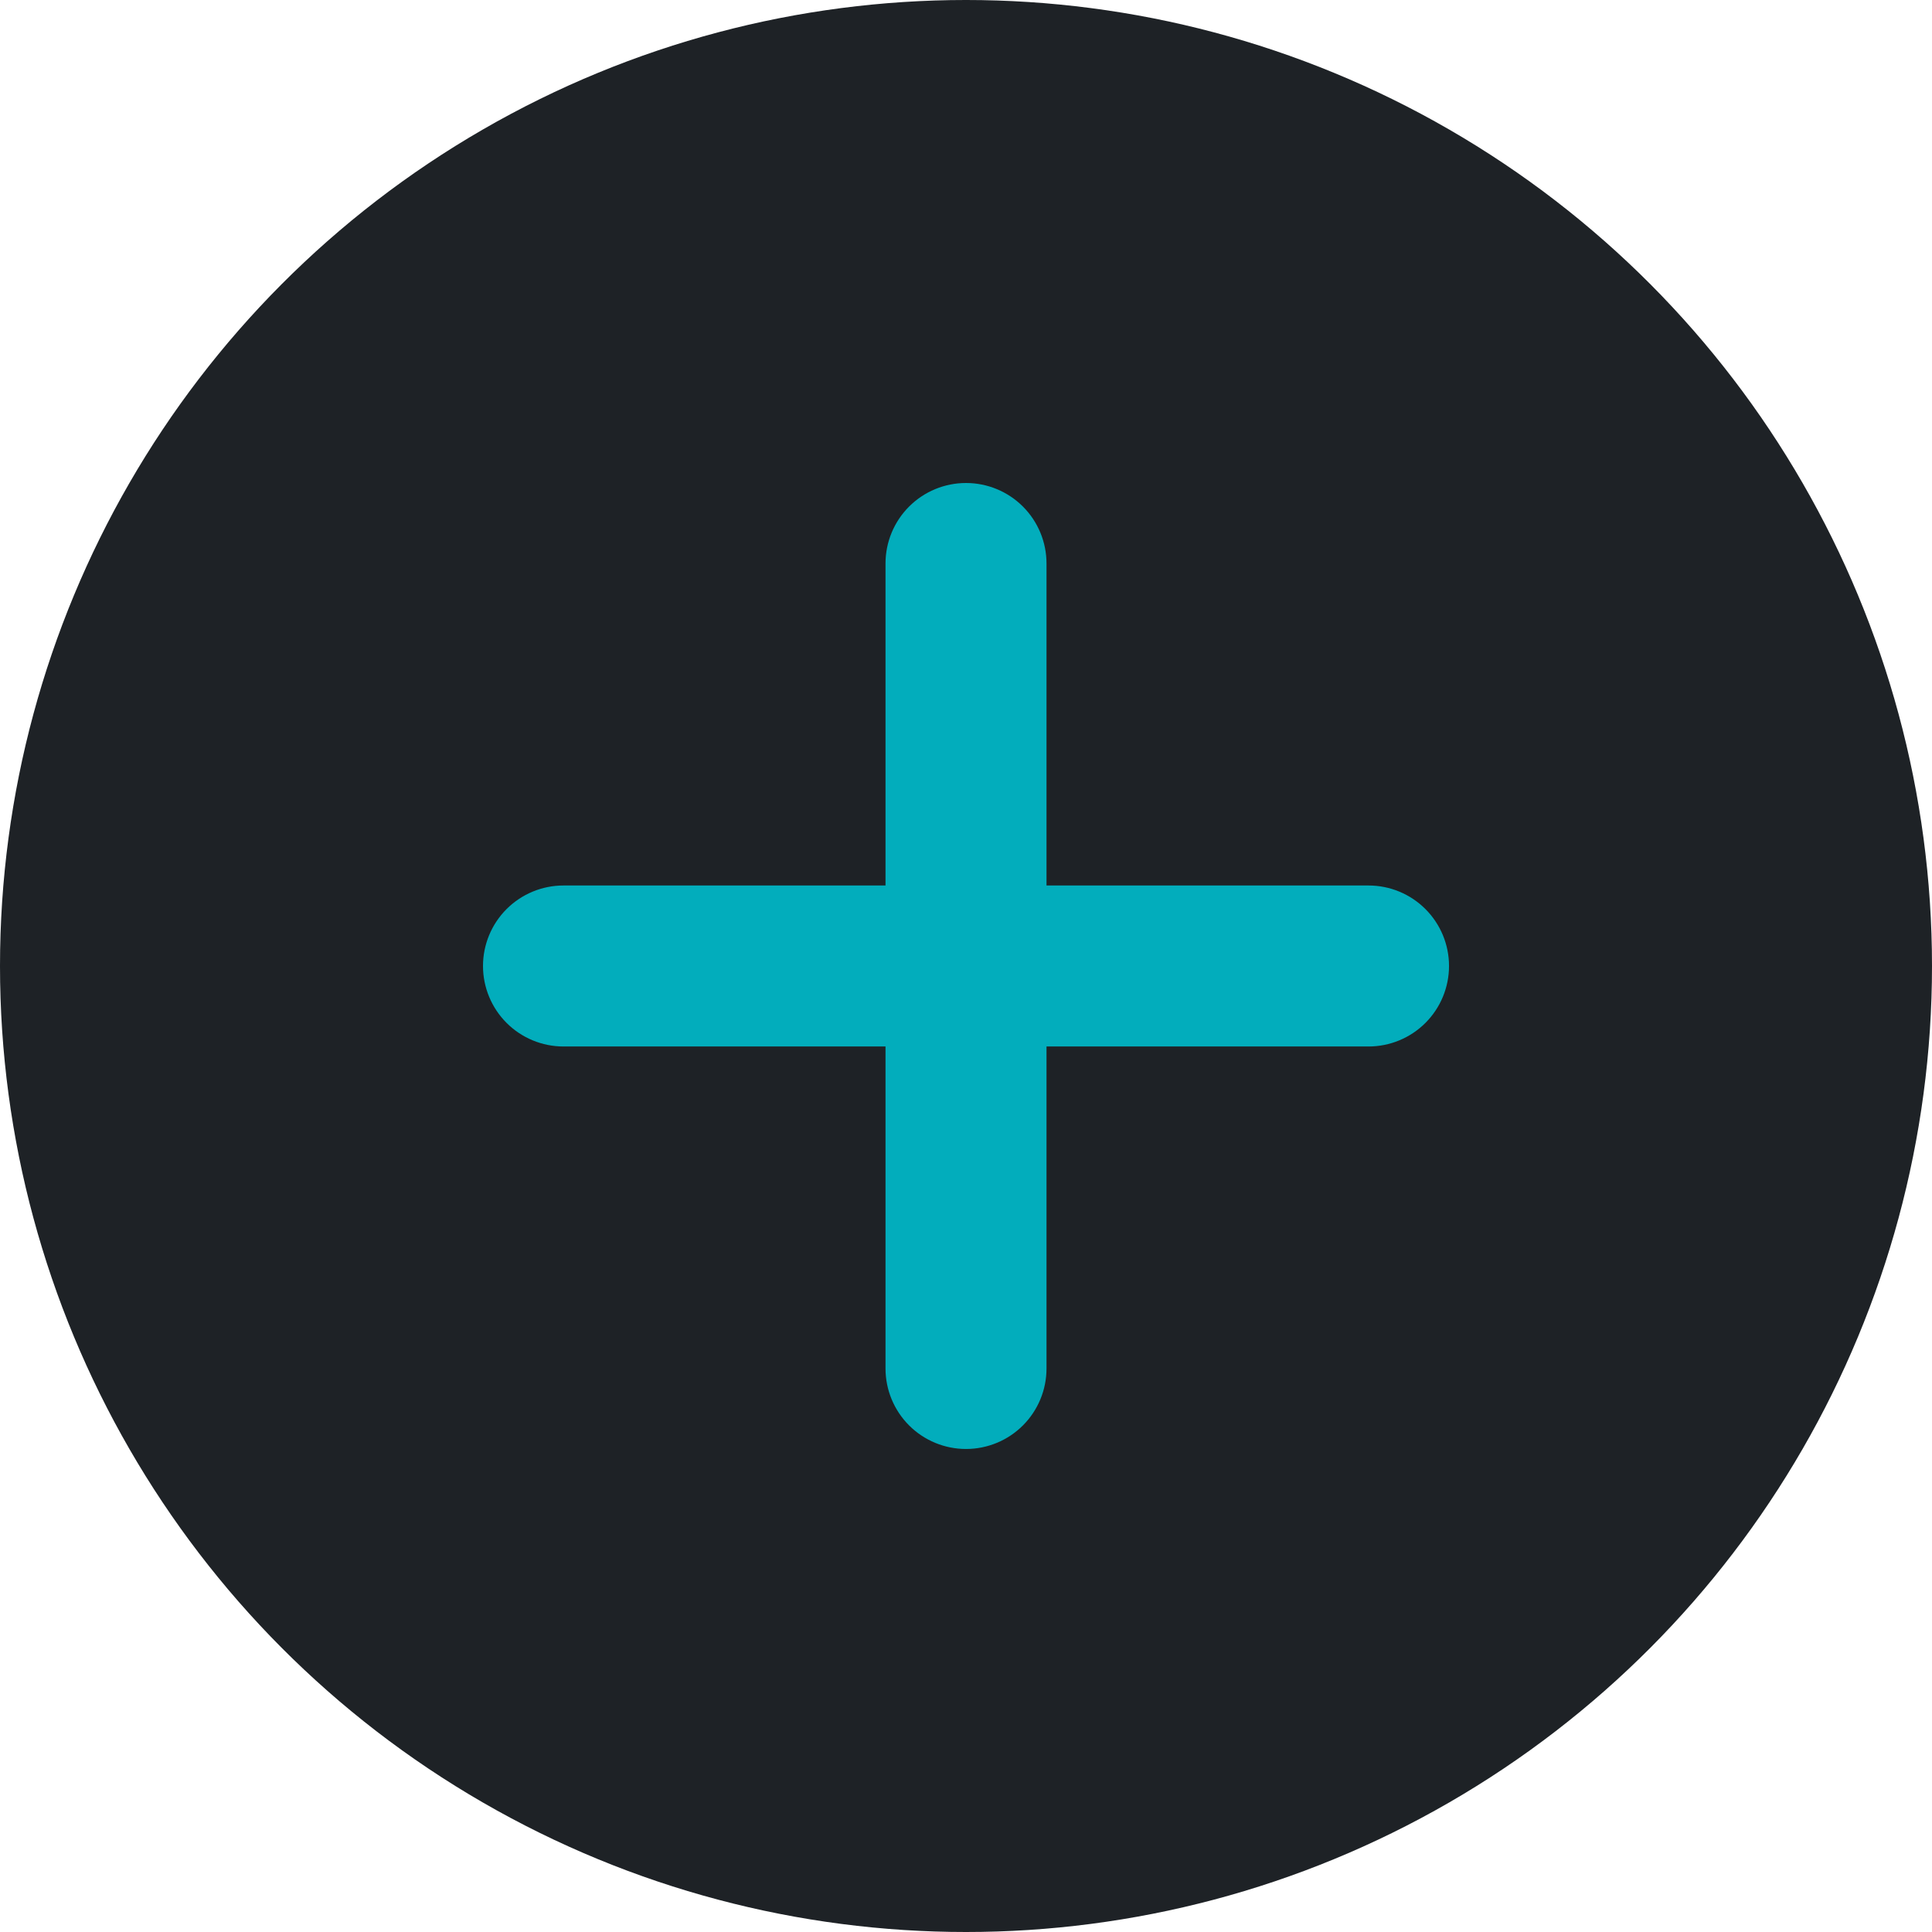
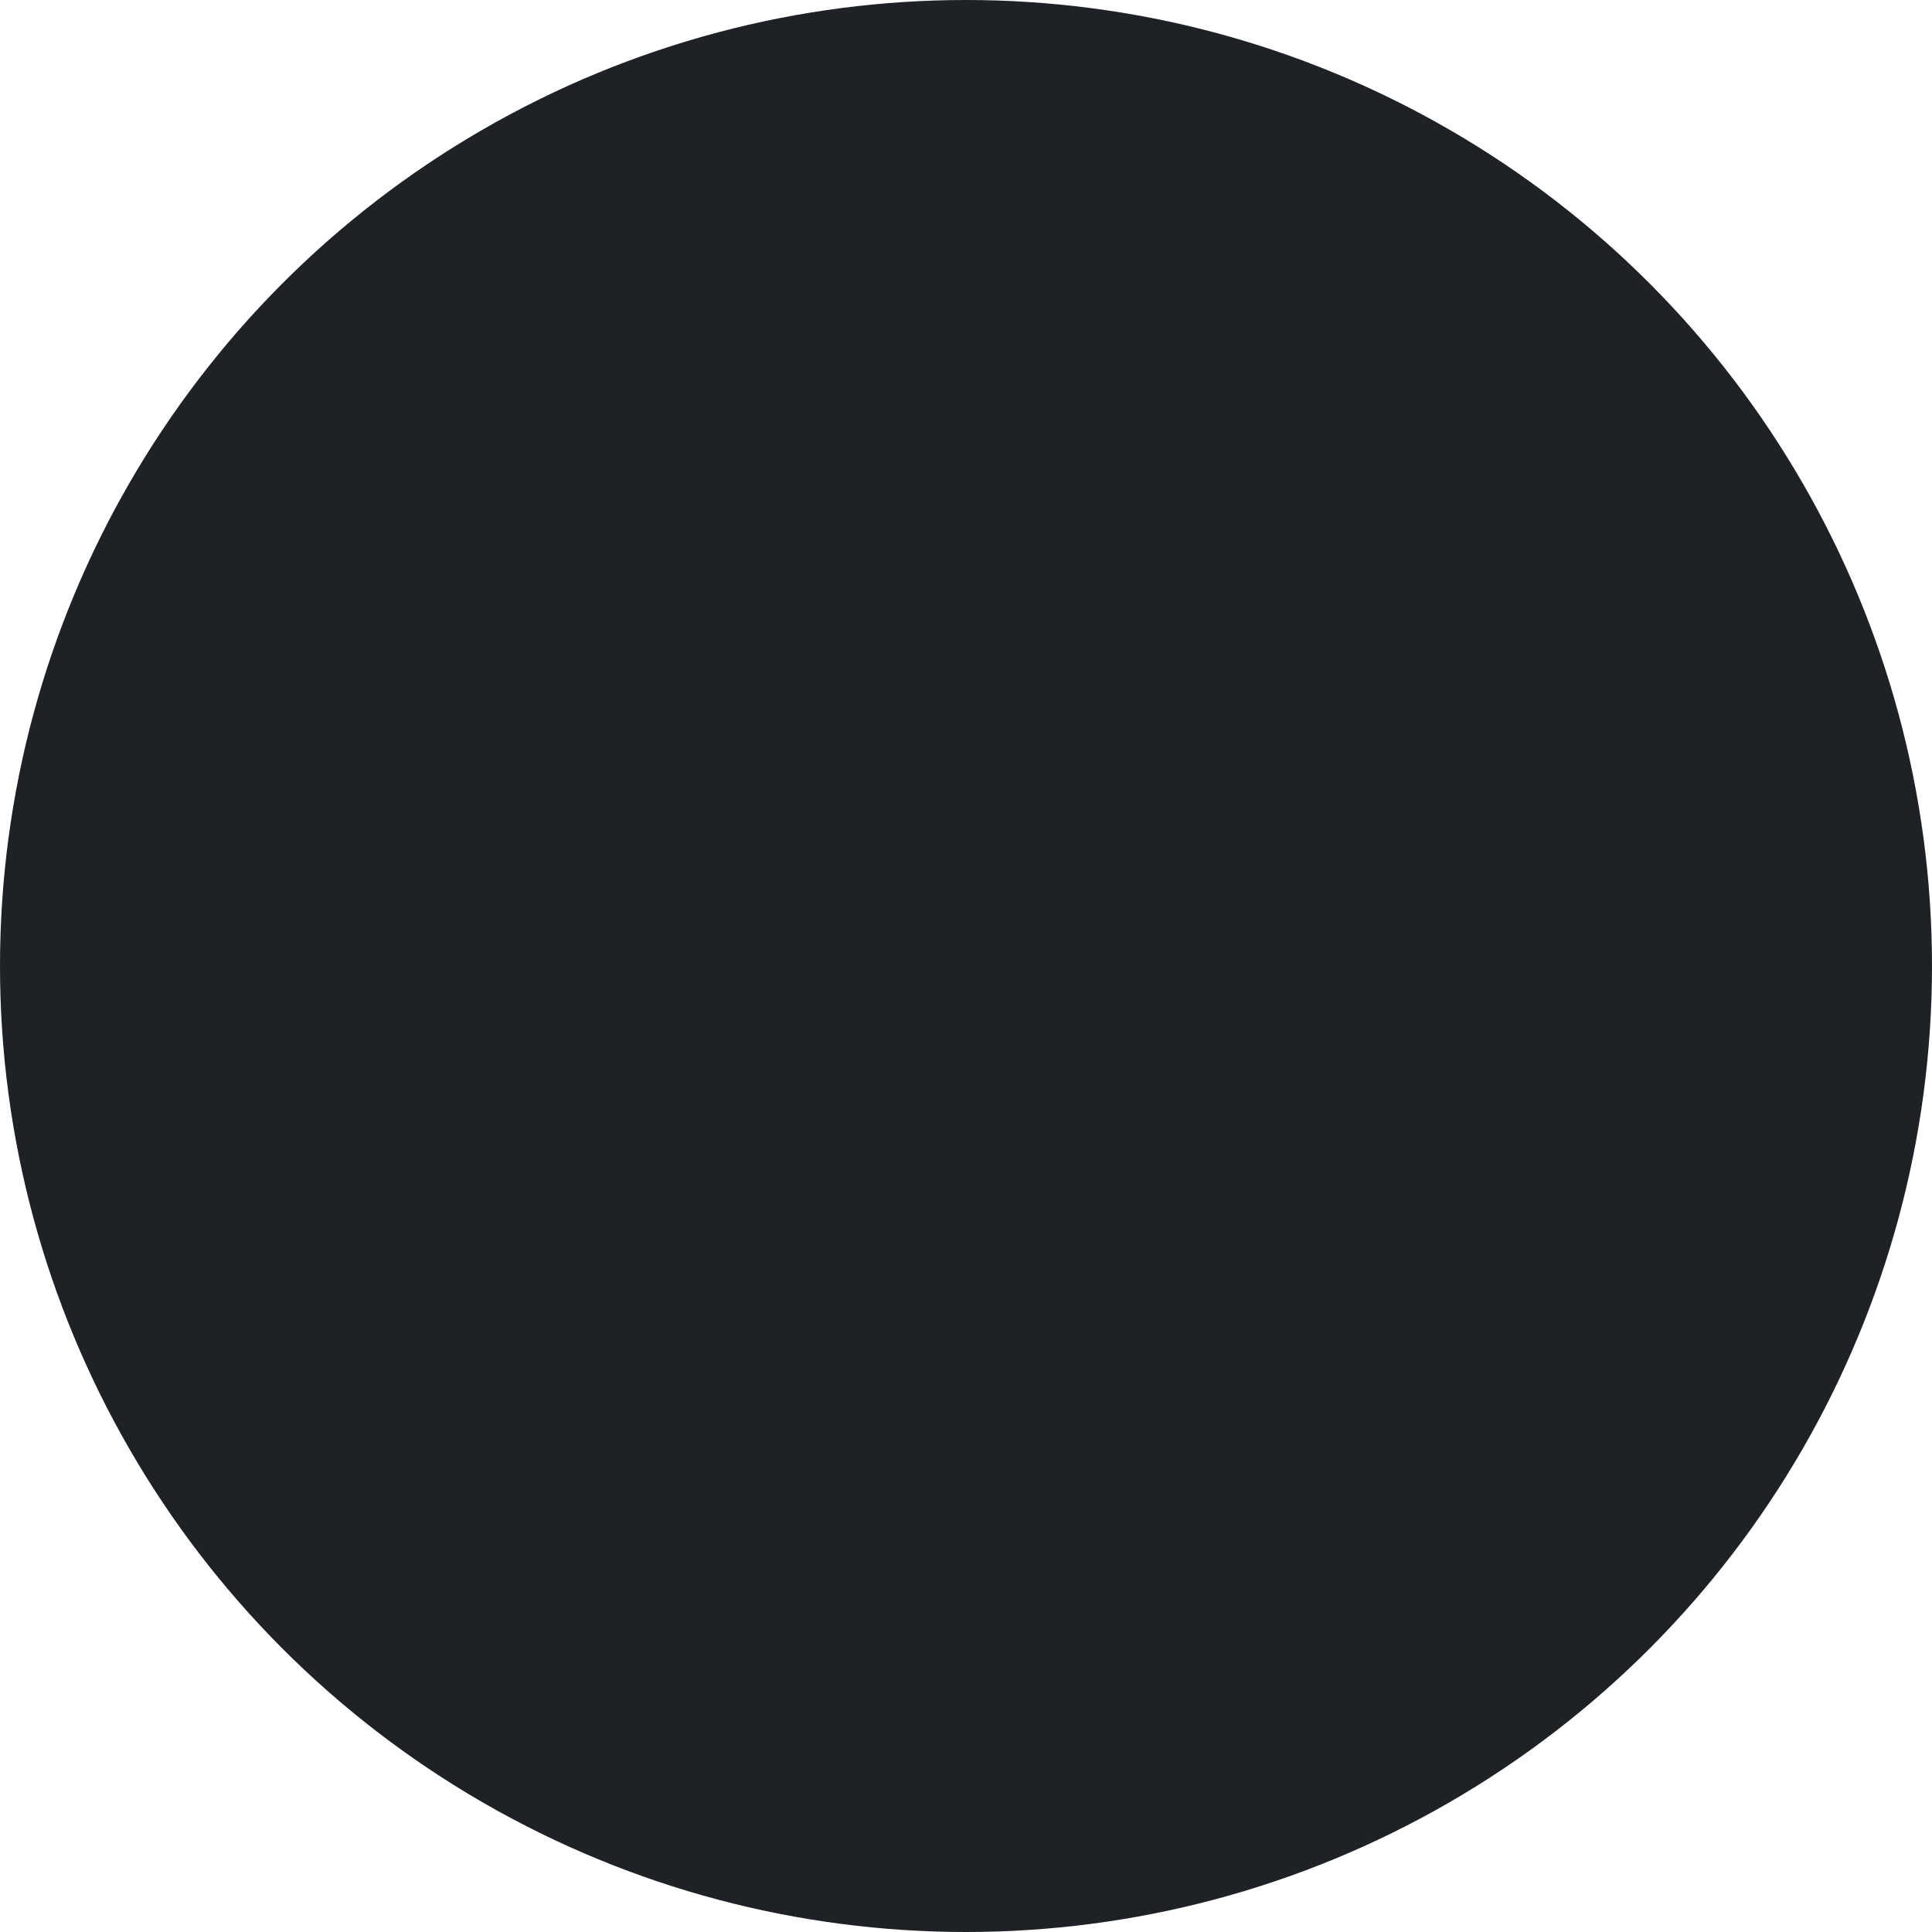
<svg xmlns="http://www.w3.org/2000/svg" width="88" height="88" viewBox="0 0 88 88" fill="none">
  <circle cx="44" cy="44" r="44" fill="#1E2226" />
-   <path fill-rule="evenodd" clip-rule="evenodd" d="M47.667 40.333V25.666C47.667 24.694 47.281 23.761 46.593 23.073C45.906 22.386 44.973 22 44.001 22C43.028 22 42.095 22.386 41.408 23.073C40.72 23.761 40.334 24.694 40.334 25.666V40.333H25.667C24.695 40.333 23.762 40.719 23.074 41.407C22.387 42.094 22 43.027 22 43.999C22 44.972 22.387 45.905 23.074 46.592C23.762 47.28 24.695 47.666 25.667 47.666H40.334V62.333C40.334 63.305 40.72 64.238 41.408 64.926C42.095 65.613 43.028 65.999 44.001 65.999C44.973 65.999 45.906 65.613 46.593 64.926C47.281 64.238 47.667 63.305 47.667 62.333V47.666H62.334C63.306 47.666 64.239 47.28 64.927 46.592C65.614 45.905 66.001 44.972 66.001 43.999C66.001 43.027 65.614 42.094 64.927 41.407C64.239 40.719 63.306 40.333 62.334 40.333H47.667Z" fill="#02ADBC" />
</svg>